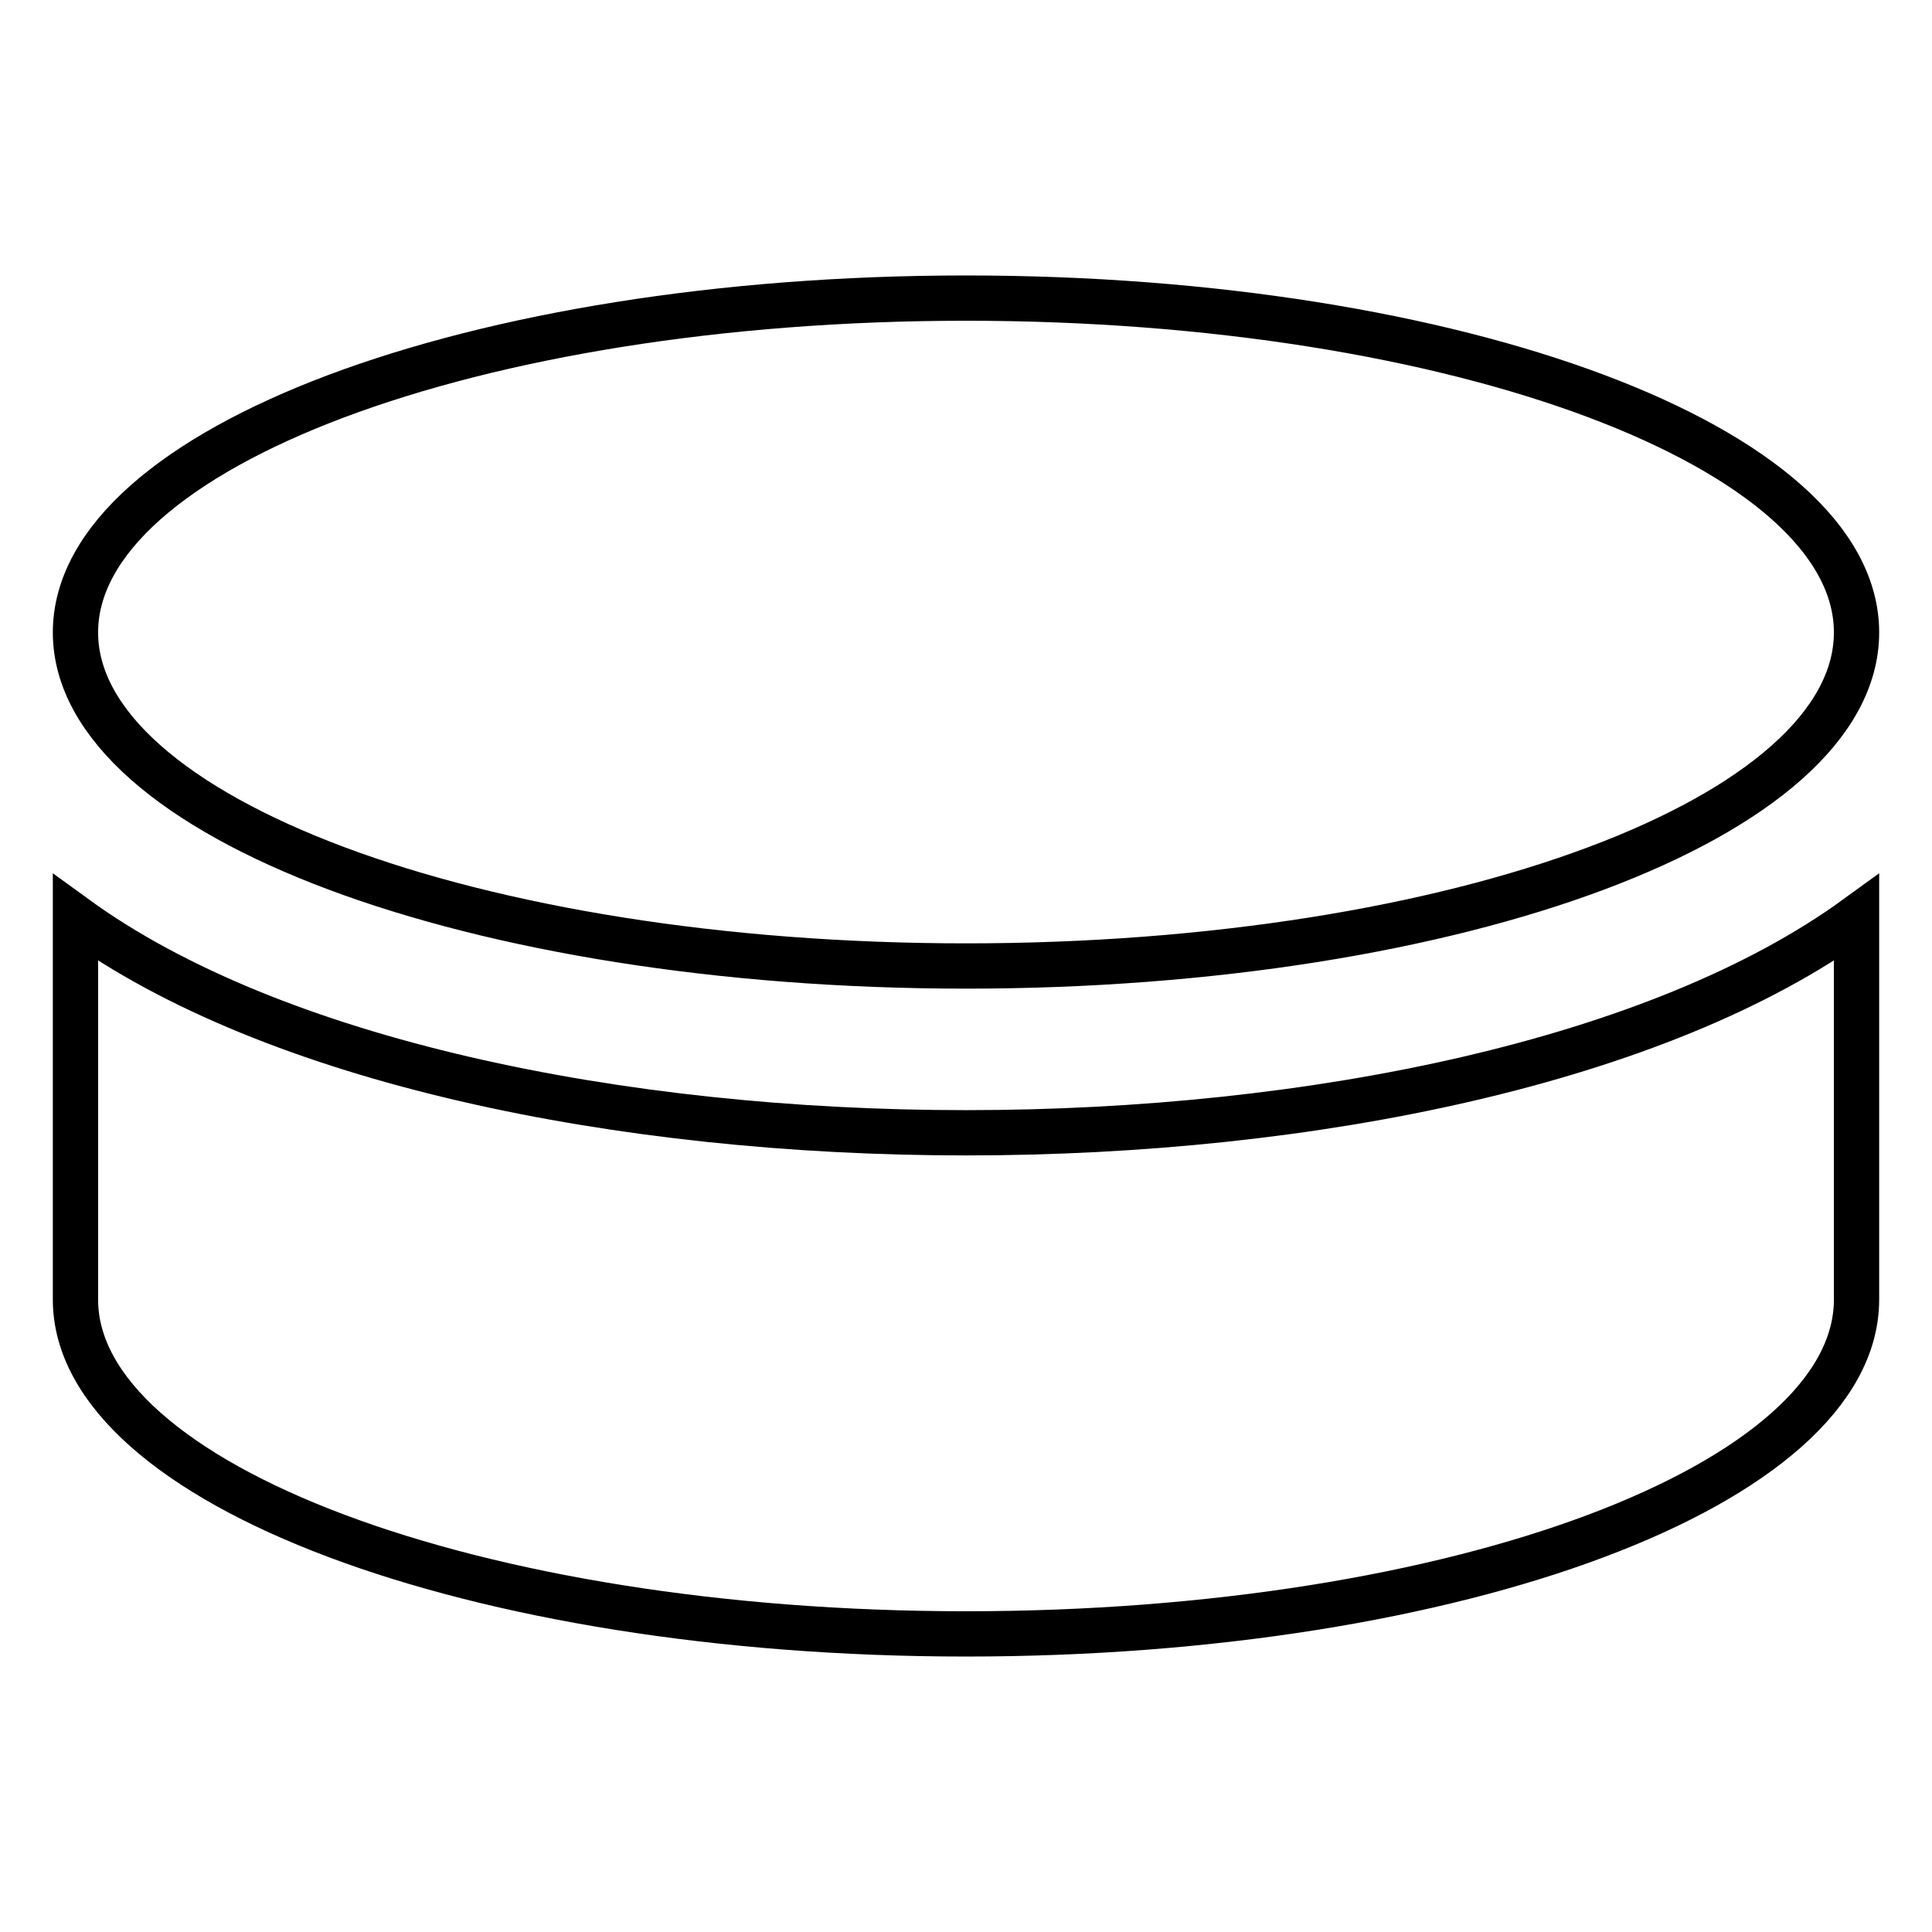
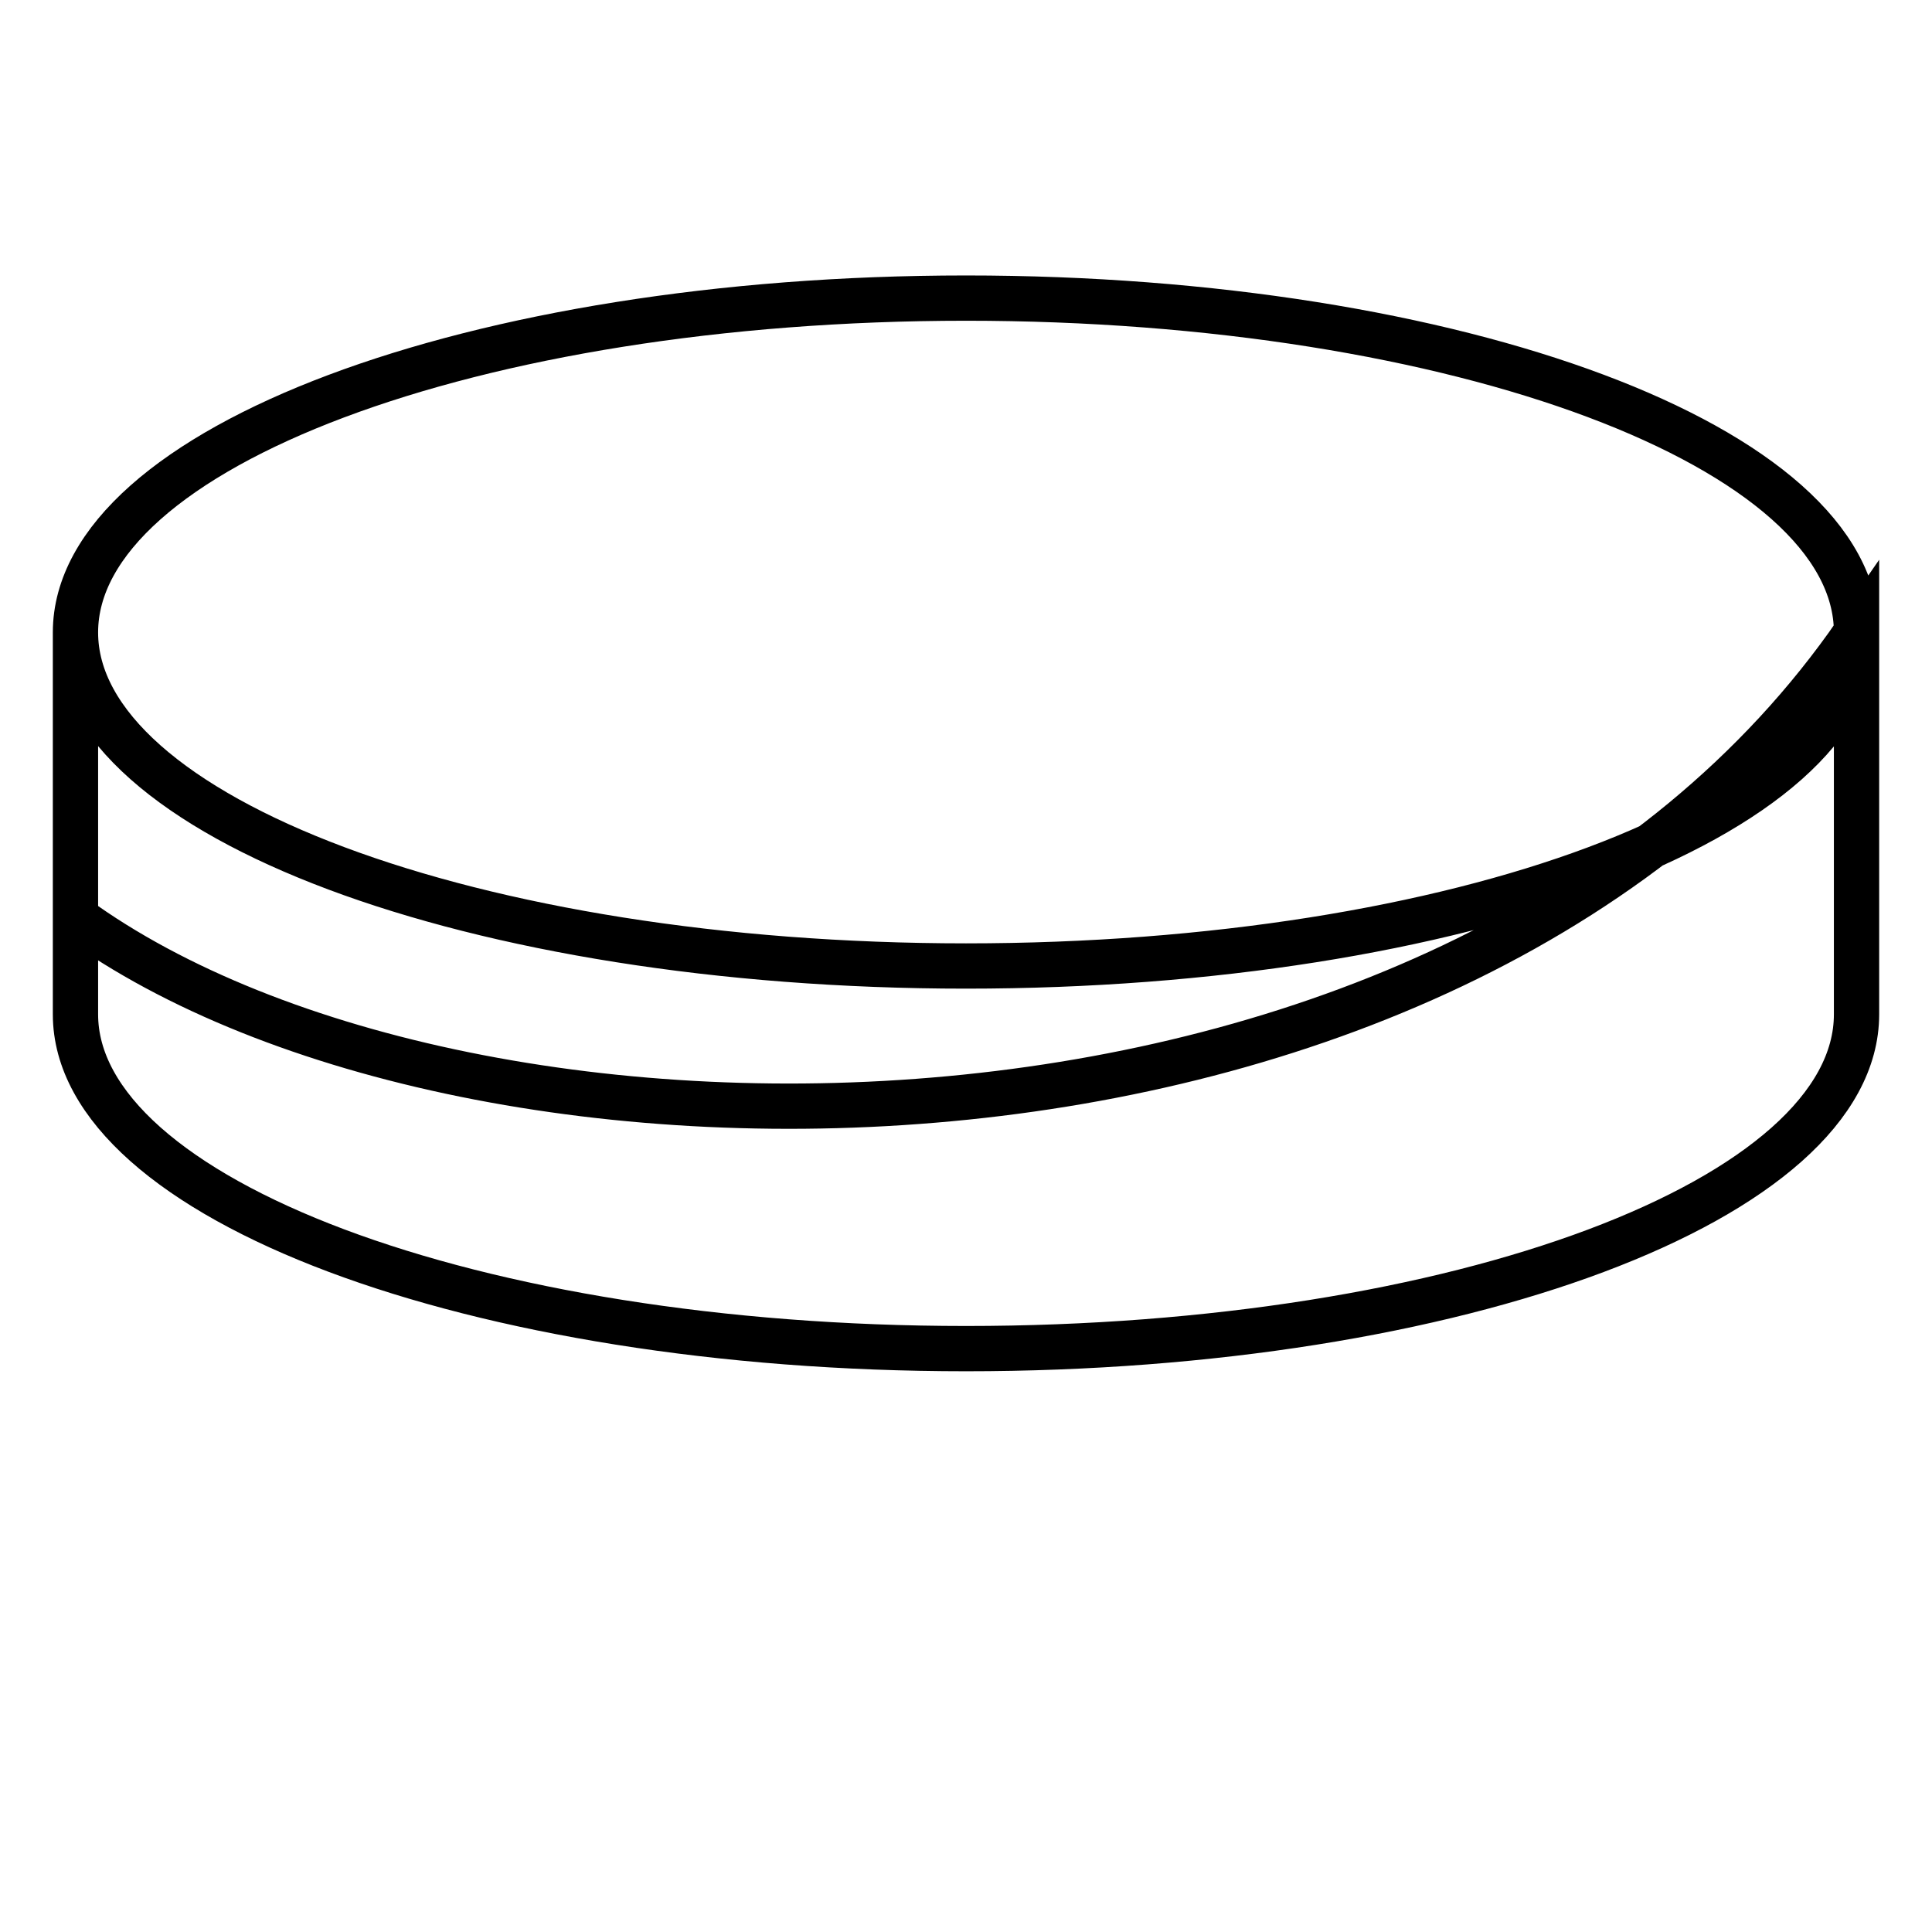
<svg xmlns="http://www.w3.org/2000/svg" version="1.1" x="0px" y="0px" viewBox="0 0 256 256" enable-background="new 0 0 256 256" xml:space="preserve">
  <g>
-     <path stroke-width="6" fill-opacity="0" stroke="#000000" d="M10,83.8c0-24.4,52.8-44.3,118-44.3s118,19.8,118,44.3S193.2,128,128,128S10,108.2,10,83.8z M10,121.6v50.6 c0,24.4,52.8,44.3,118,44.3s118-19.8,118-44.3v-50.6C193.7,159.6,62.3,159.6,10,121.6z" />
+     <path stroke-width="6" fill-opacity="0" stroke="#000000" d="M10,83.8c0-24.4,52.8-44.3,118-44.3s118,19.8,118,44.3S193.2,128,128,128S10,108.2,10,83.8z v50.6 c0,24.4,52.8,44.3,118,44.3s118-19.8,118-44.3v-50.6C193.7,159.6,62.3,159.6,10,121.6z" />
  </g>
</svg>